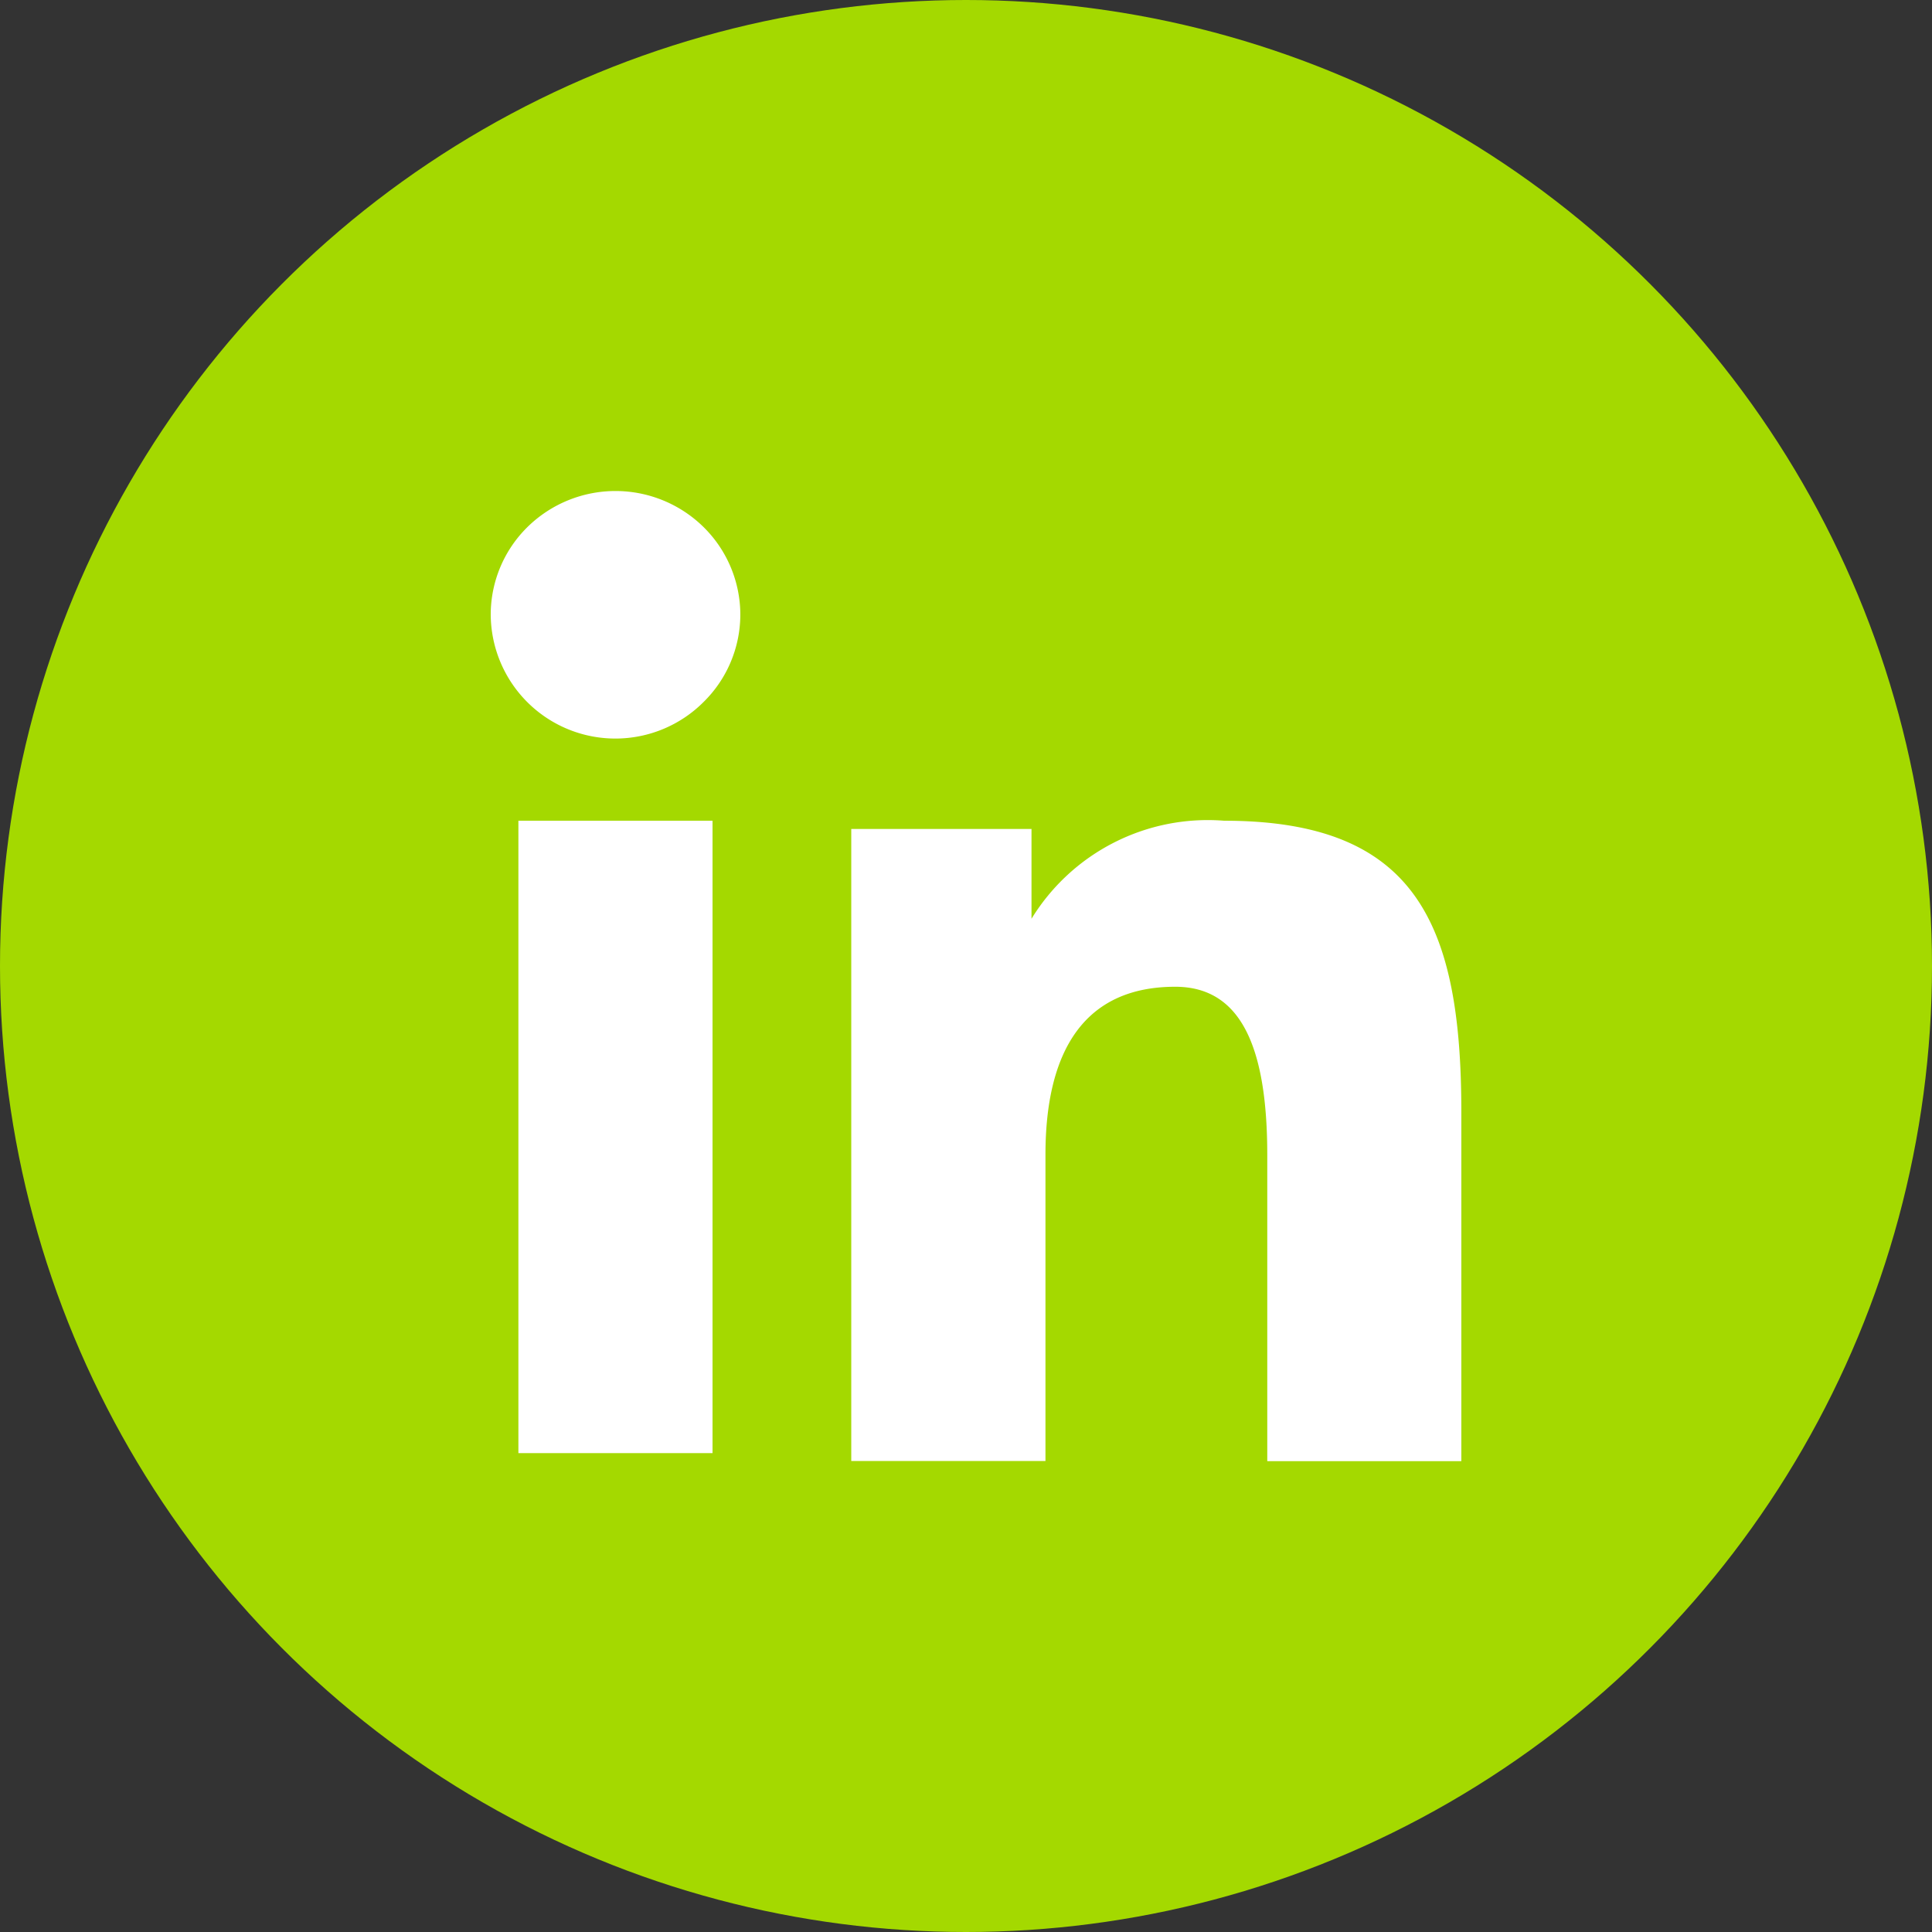
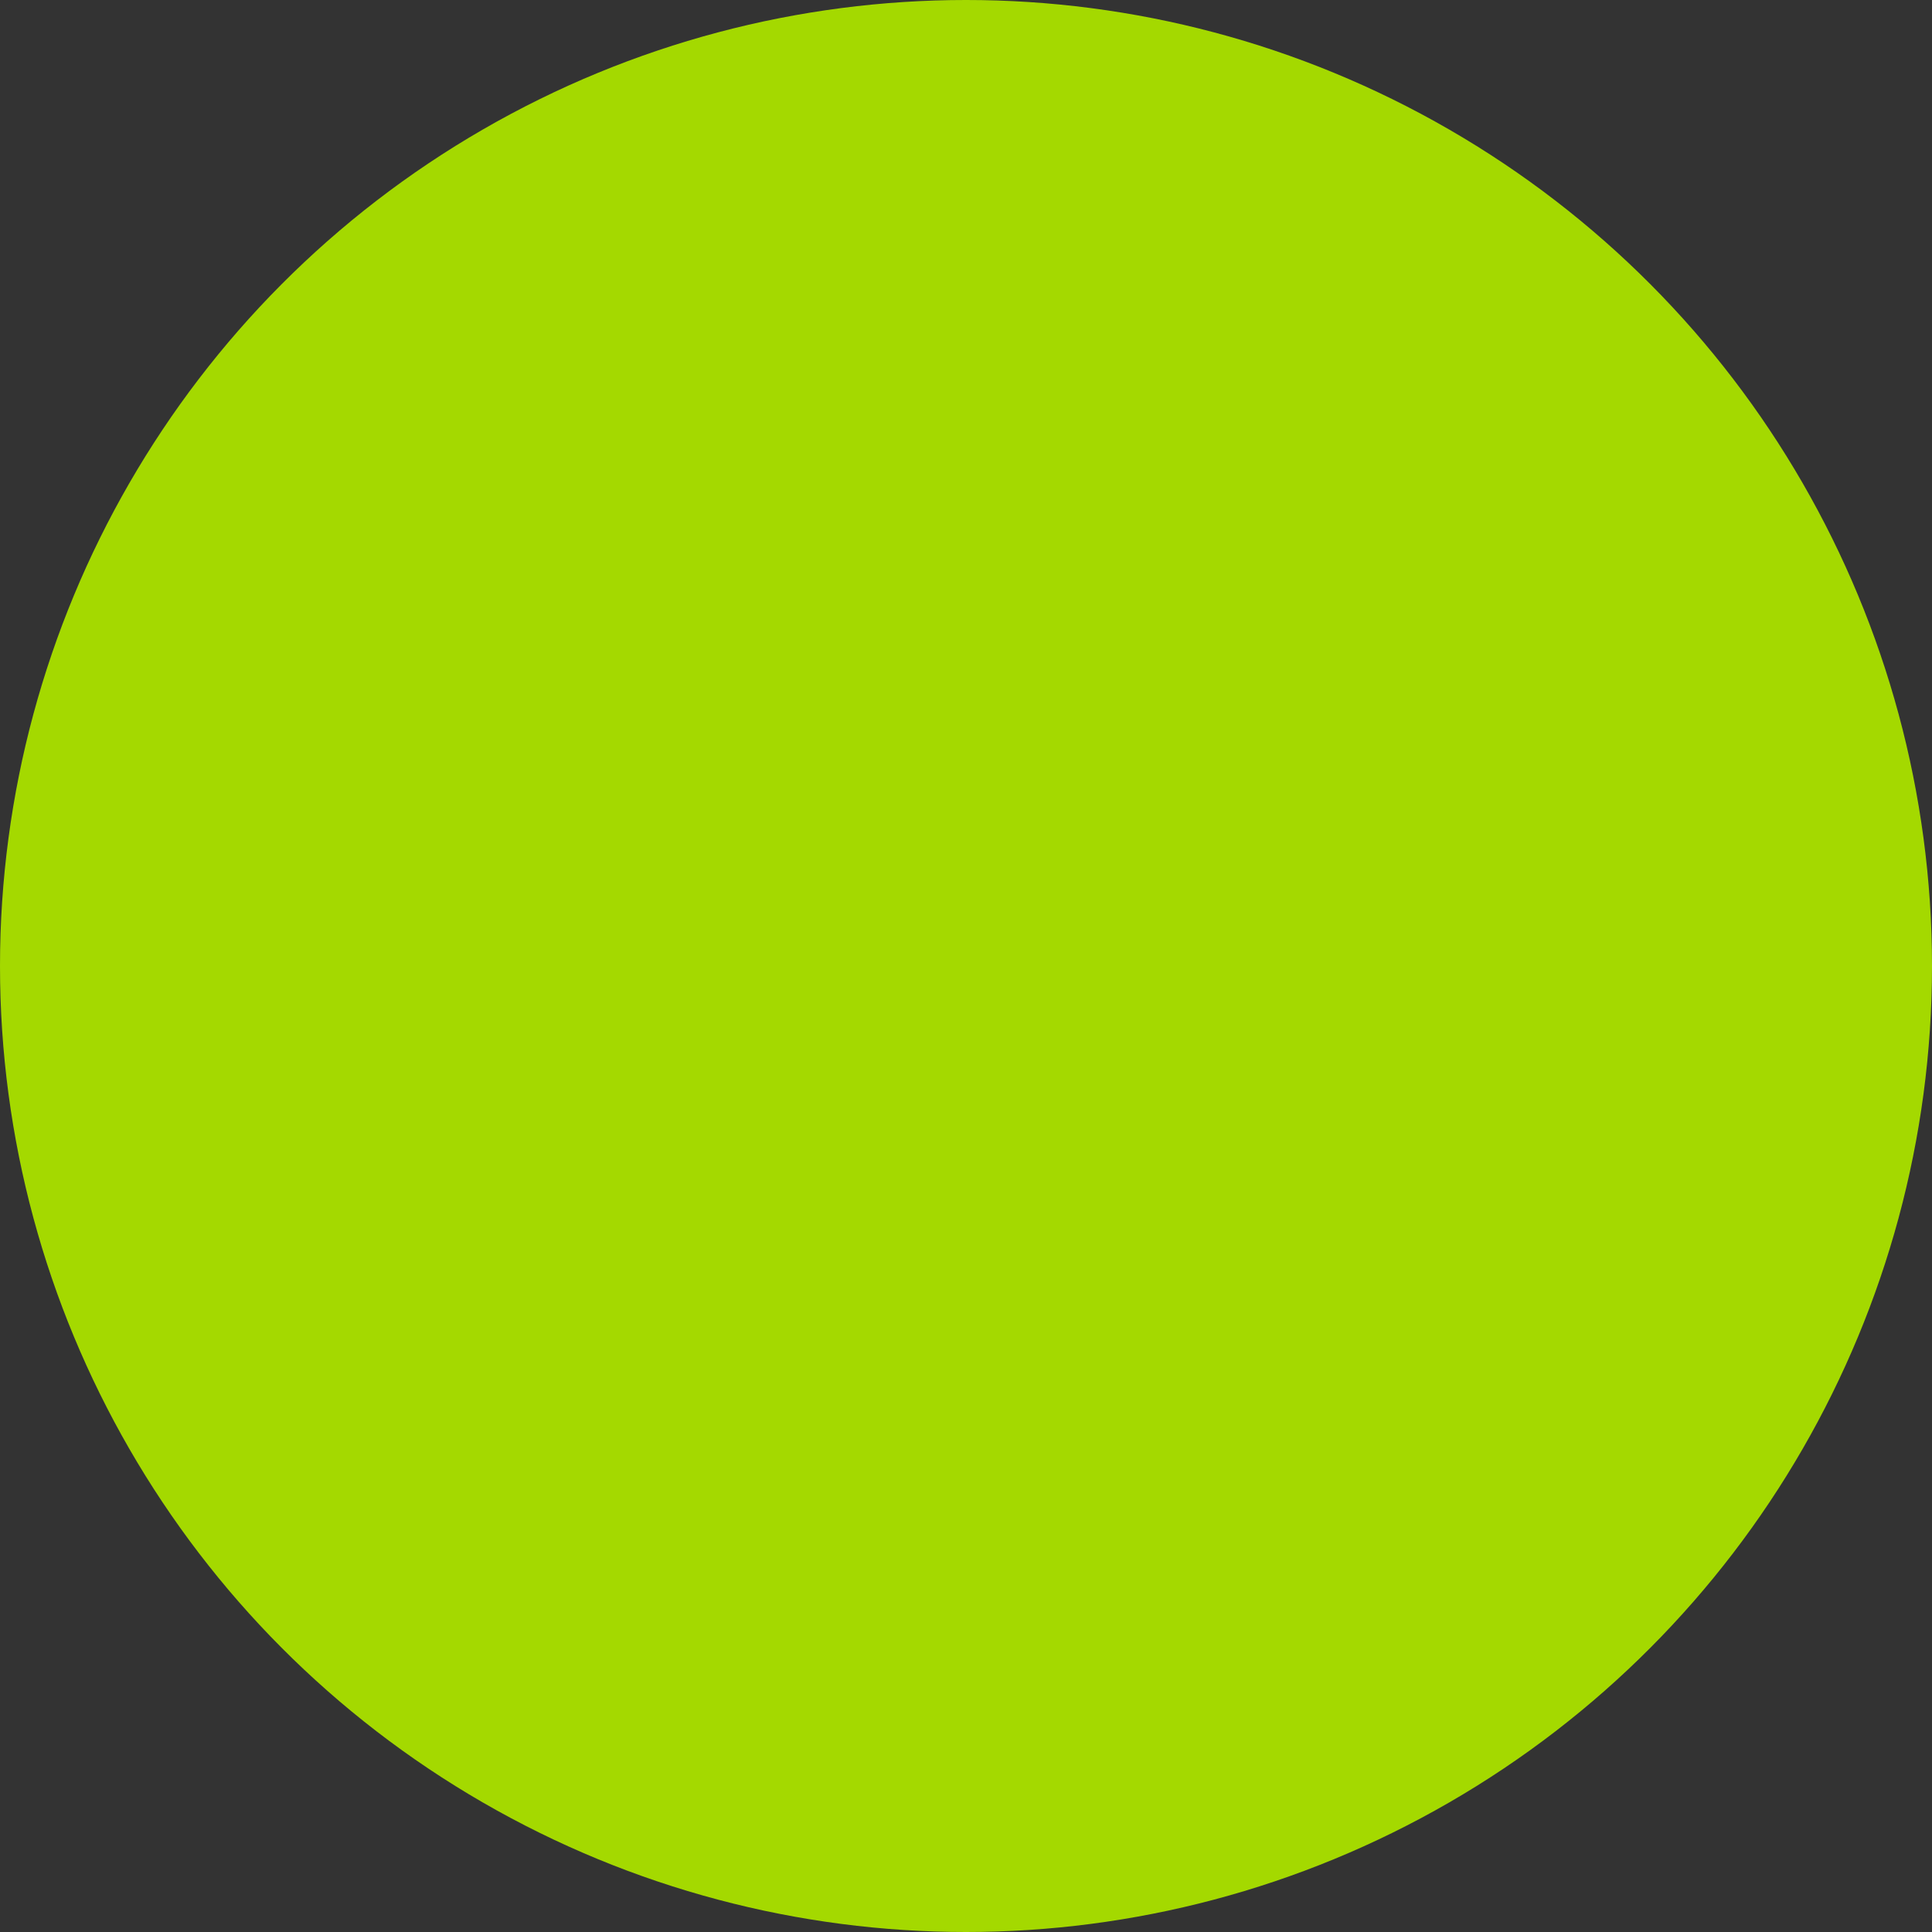
<svg xmlns="http://www.w3.org/2000/svg" width="31" height="31" viewBox="0 0 31 31">
  <rect x="0" y="0" width="31" height="31" fill="#333333" stroke="none" />
  <g id="Groupe_8654" data-name="Groupe 8654" transform="translate(-178.115 -2965.115)">
    <circle id="Ellipse_395" data-name="Ellipse 395" cx="15.5" cy="15.5" r="15.5" transform="translate(178.115 2965.115)" fill="#a4d900" />
-     <path id="Icon_akar-linkedinv2-fill" data-name="Icon akar-linkedinv2-fill" d="M8.785,8.427h2.892V9.868a3.318,3.318,0,0,1,3.09-1.573c3.077,0,3.807,1.649,3.807,4.676v5.6H15.46V13.659c0-1.723-.417-2.7-1.477-2.7-1.471,0-2.082,1.047-2.082,2.694v4.916H8.785ZM3.444,18.442H6.559V8.295H3.444V18.442ZM7.005,4.986a1.97,1.97,0,0,1-.586,1.4A2,2,0,0,1,3,4.986a1.973,1.973,0,0,1,.586-1.4,2.015,2.015,0,0,1,2.832,0A1.977,1.977,0,0,1,7.005,4.986Z" transform="translate(182.989 2969.989)" fill="#fff" />
  </g>
</svg>